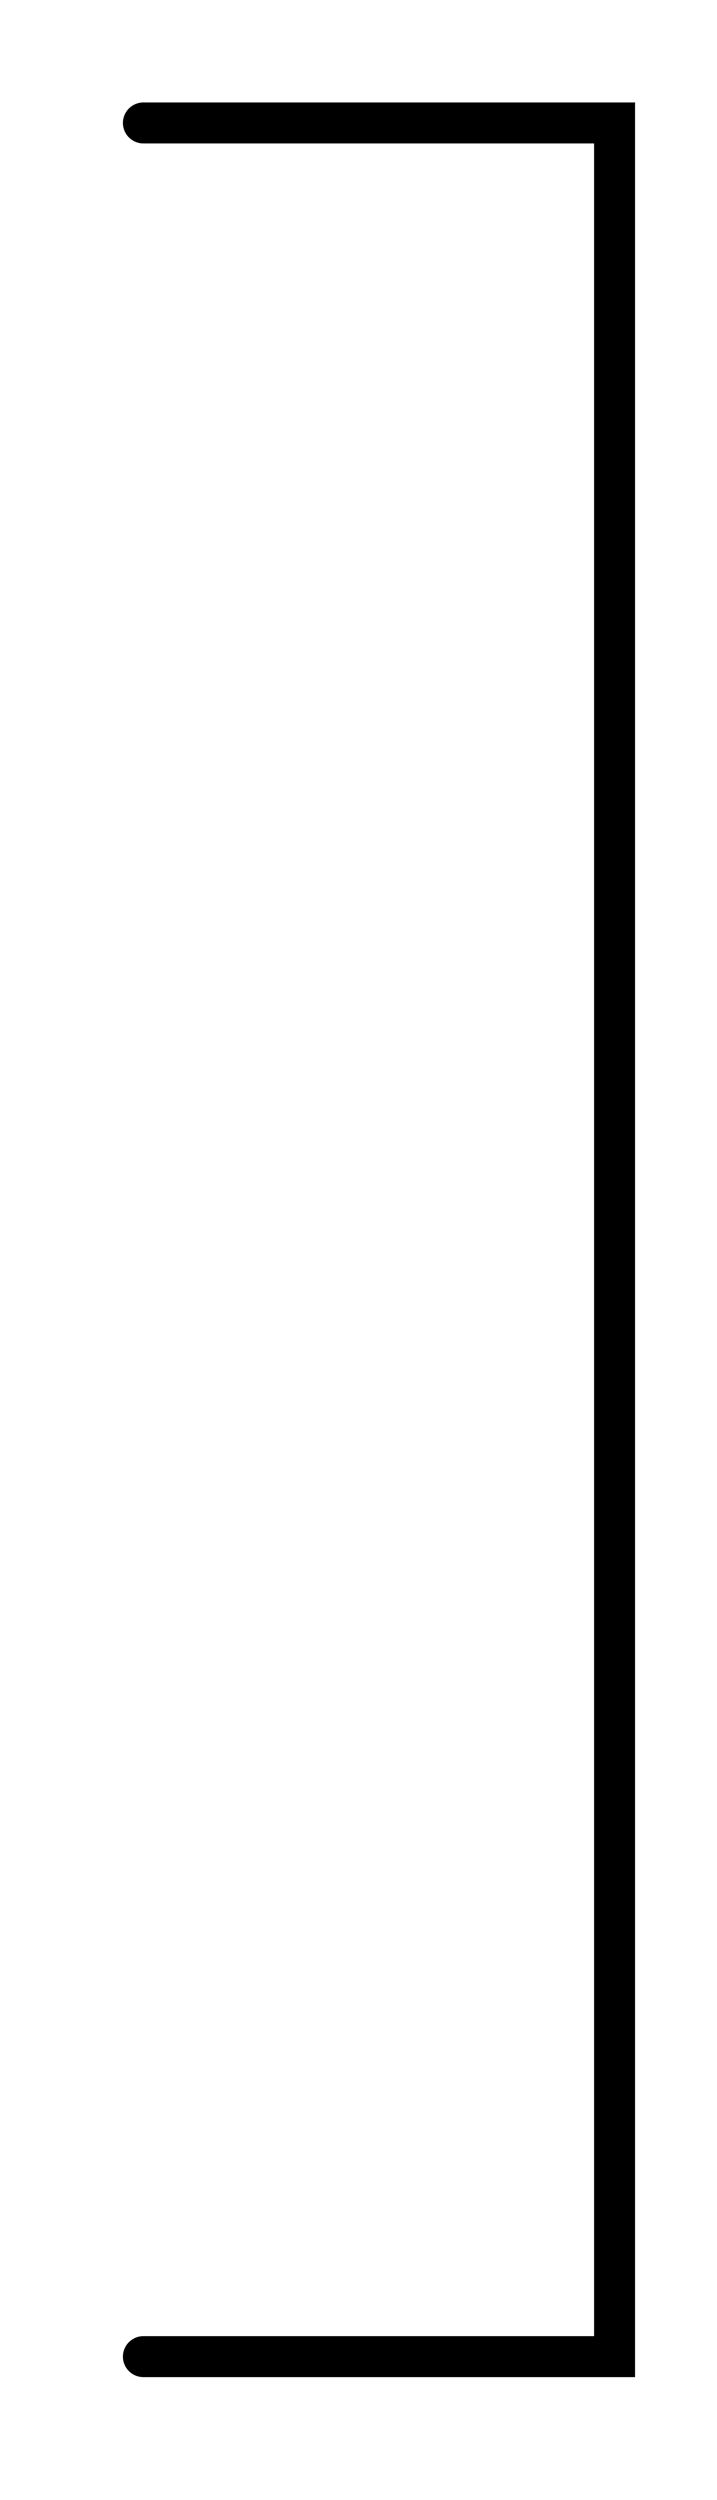
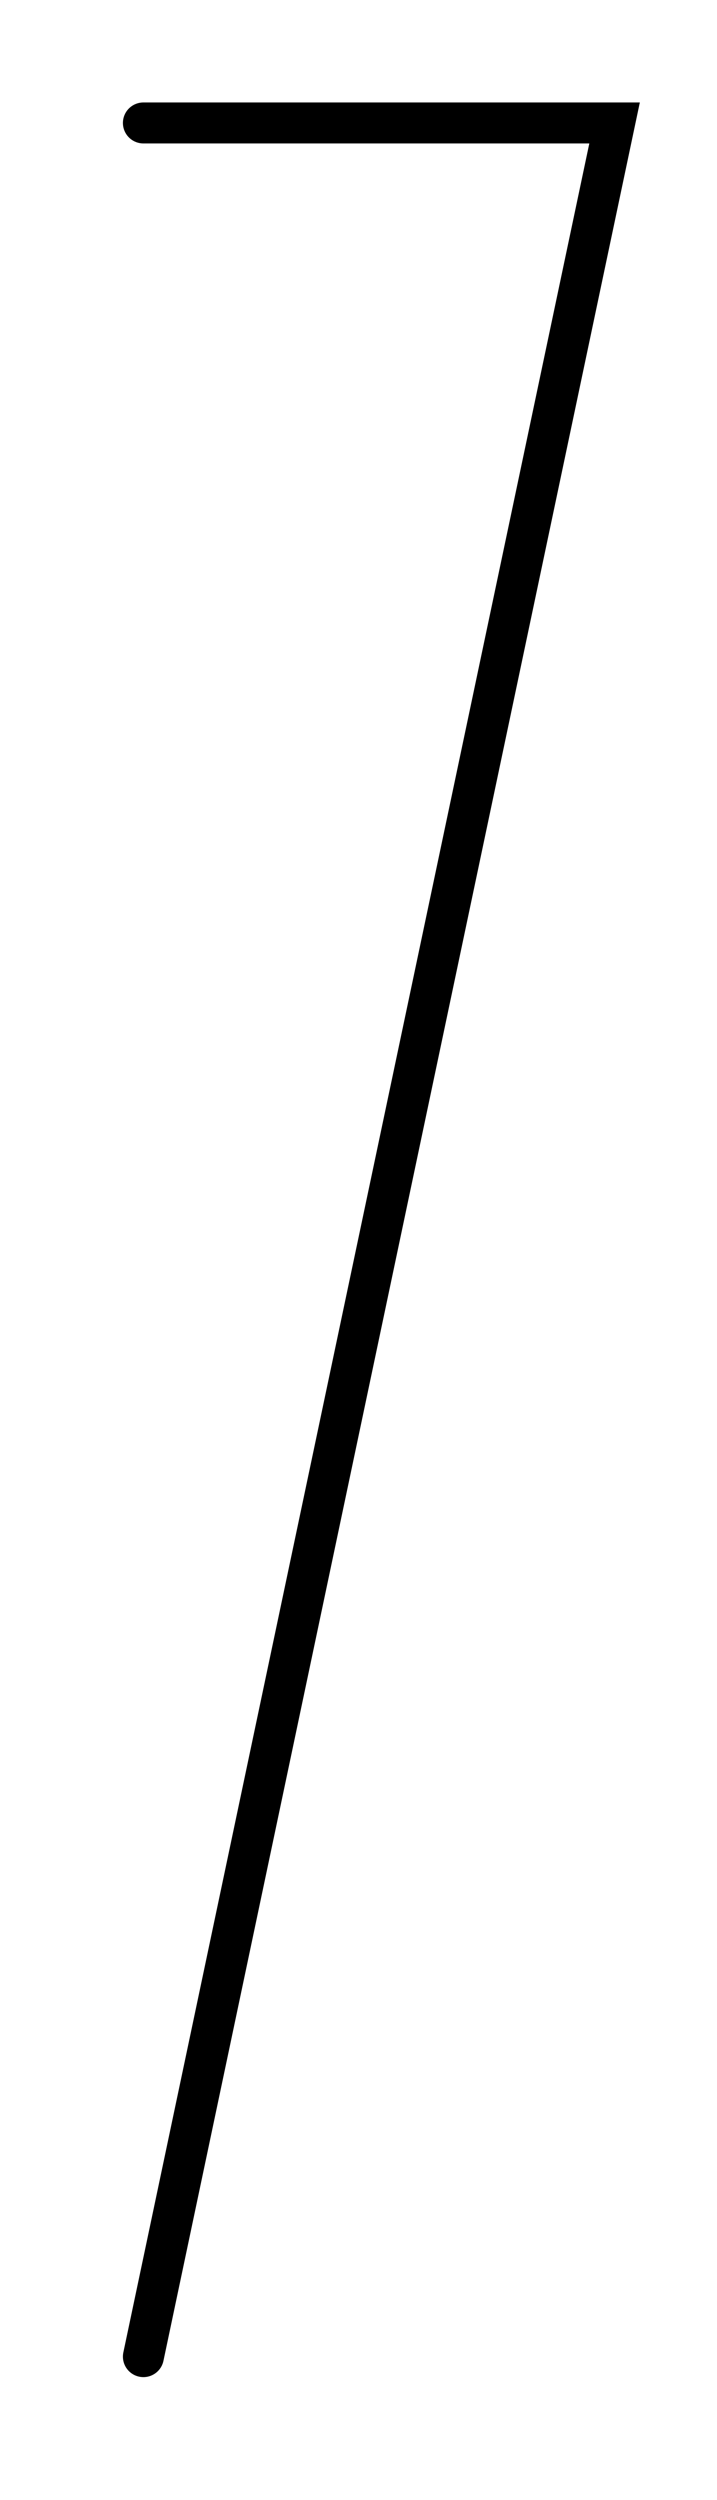
<svg xmlns="http://www.w3.org/2000/svg" width="35" height="122" viewBox="0 0 35 122" fill="none">
-   <path d="M7 115L30 115L30 6L7 6" stroke="black" stroke-width="2" stroke-linecap="round" />
+   <path d="M7 115L30 6L7 6" stroke="black" stroke-width="2" stroke-linecap="round" />
</svg>